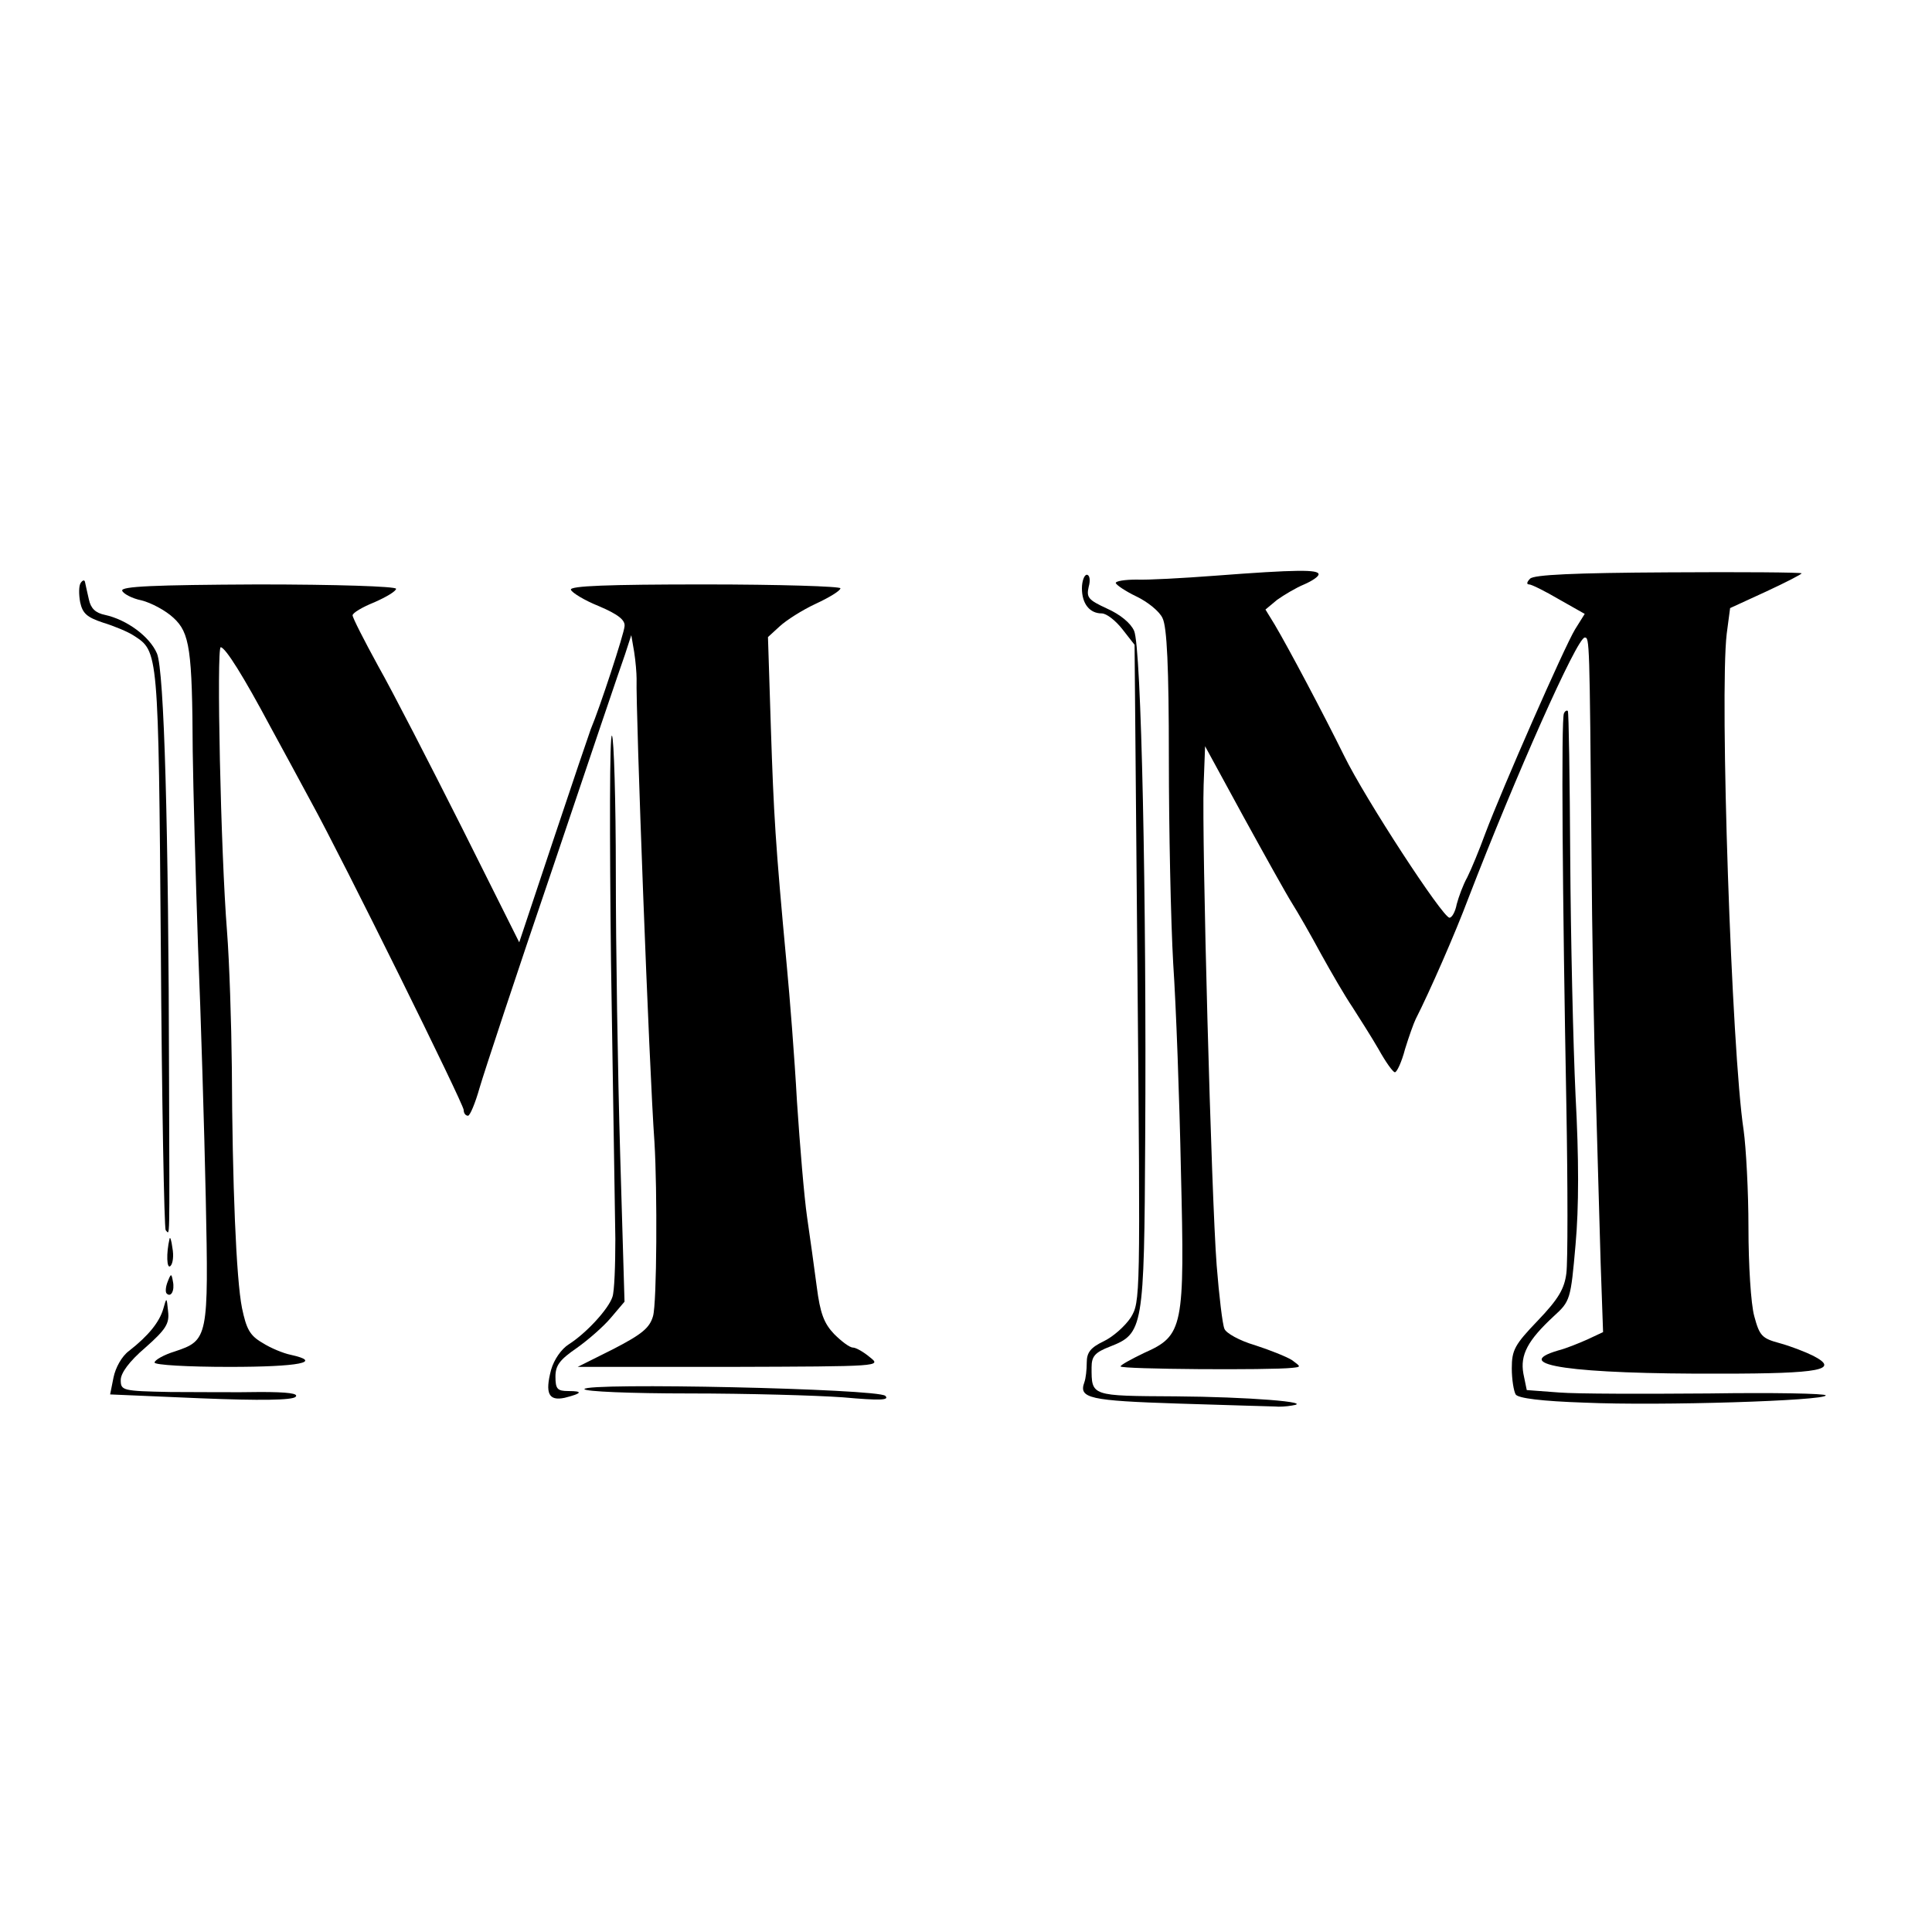
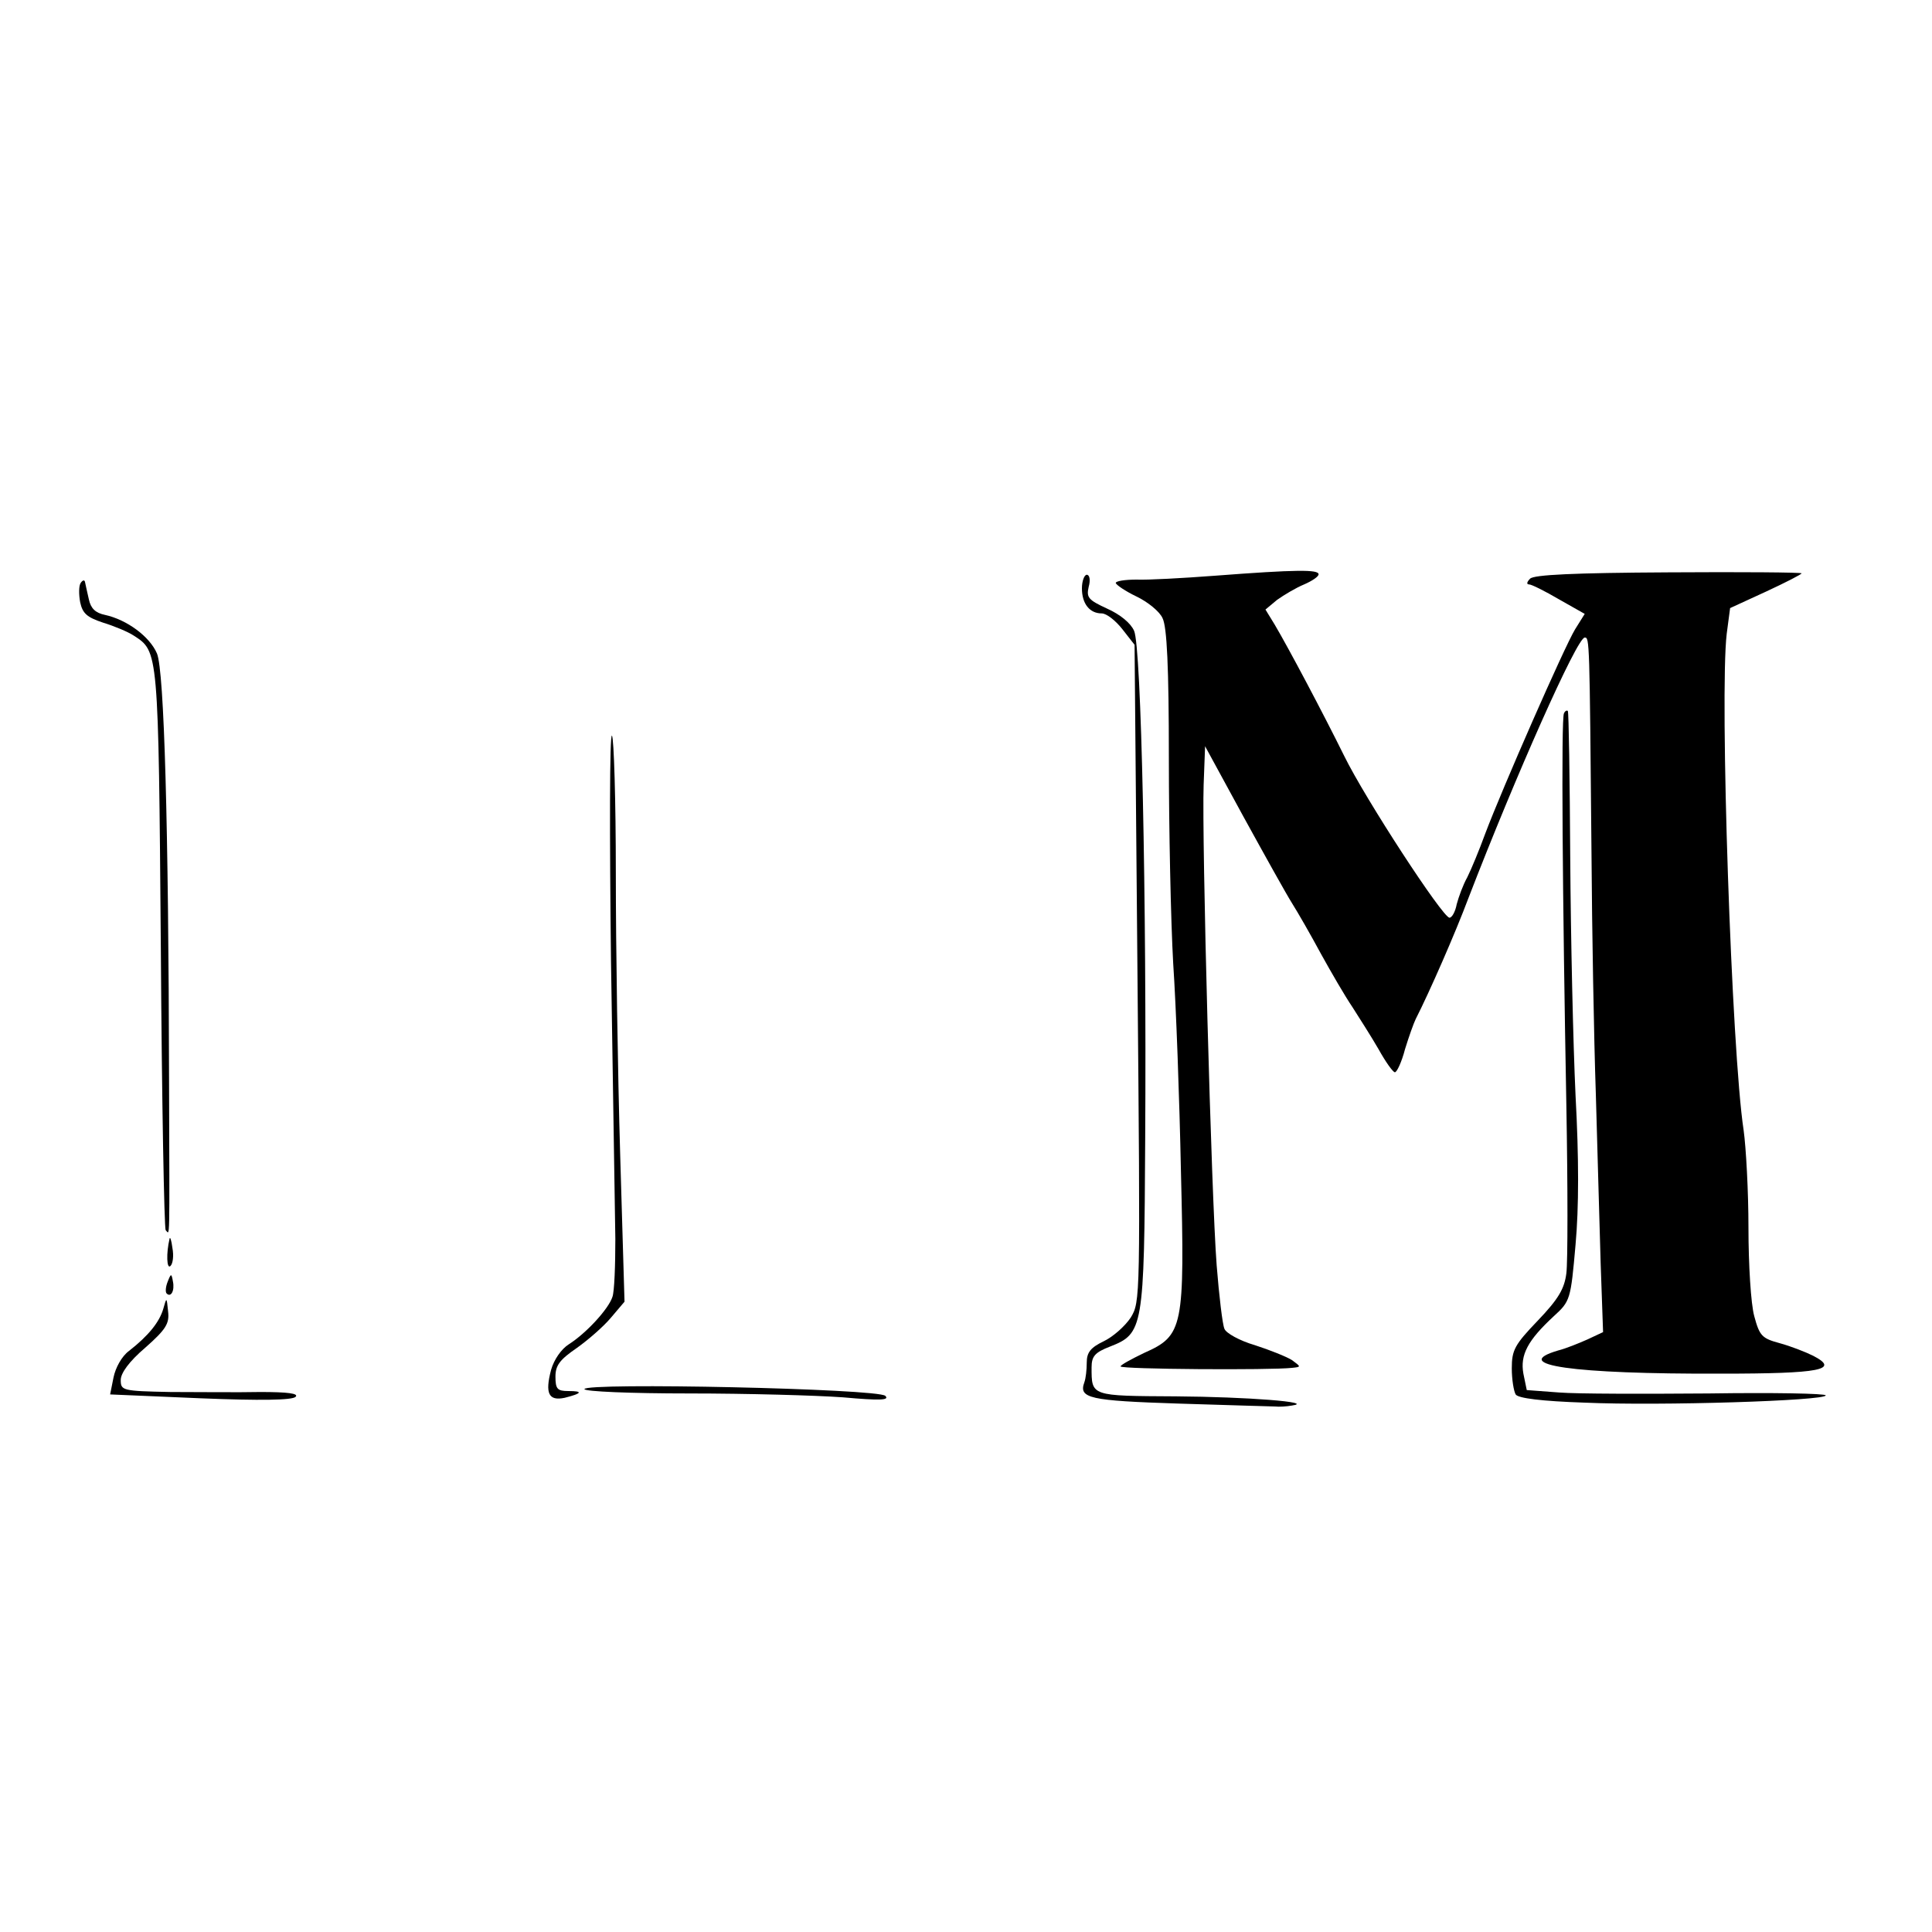
<svg xmlns="http://www.w3.org/2000/svg" version="1.0" width="400pt" height="400pt" viewBox="0 0 400 400" preserveAspectRatio="xMidYMid meet">
  <g transform="translate(0,400) scale(0.1,-0.1)" fill="#000000" stroke="none">
    <path d="M2515 2808 c-66 -5 -139 -9 -162 -8 -24 0 -43 -3 -43 -7 1 -4 20 -17 43 -28 23 -11 48 -31 54 -45 9 -18 13 -100 13 -290 0 -146 4 -337 9 -425 6 -88 13 -282 16 -430 8 -324 5 -340 -76 -376 -27 -13 -49 -25 -49 -28 0 -6 311 -8 355 -3 19 2 19 2 0 16 -11 7 -46 21 -77 31 -31 9 -60 25 -63 34 -4 9 -11 68 -16 131 -11 141 -31 885 -27 995 l3 80 79 -145 c44 -80 89 -161 101 -180 12 -19 39 -66 60 -105 21 -38 50 -88 65 -110 14 -22 39 -61 54 -87 15 -27 30 -48 34 -48 4 0 14 21 21 48 8 26 18 54 22 62 29 57 82 178 109 250 98 254 225 540 241 540 10 0 10 -2 14 -445 1 -159 5 -384 9 -500 3 -115 8 -274 10 -351 l5 -142 -32 -15 c-18 -8 -45 -19 -61 -23 -102 -30 29 -49 337 -48 207 0 247 8 191 37 -16 8 -47 20 -69 26 -37 10 -42 15 -53 56 -7 25 -12 107 -12 183 0 75 -5 166 -10 202 -25 163 -50 903 -35 1028 l7 53 74 34 c41 19 74 36 74 38 0 2 -124 3 -275 2 -197 -1 -279 -5 -287 -13 -7 -7 -8 -12 -2 -12 5 0 33 -14 62 -31 l53 -30 -20 -32 c-22 -36 -151 -330 -186 -423 -12 -33 -29 -74 -37 -90 -9 -16 -18 -41 -22 -56 -3 -16 -10 -28 -15 -28 -14 0 -175 247 -218 335 -44 89 -115 223 -144 272 l-19 31 24 20 c14 10 39 25 56 32 16 7 30 16 30 21 0 10 -45 10 -215 -3z" />
    <path d="M2240 2782 c0 -32 16 -52 41 -52 10 0 29 -15 43 -33 l25 -32 6 -680 c6 -675 6 -680 -14 -713 -12 -18 -37 -40 -56 -49 -27 -13 -35 -23 -35 -44 0 -15 -2 -33 -5 -41 -12 -33 10 -38 196 -44 101 -3 191 -6 199 -6 8 -1 24 0 35 2 49 7 -94 18 -241 19 -176 1 -174 0 -174 60 0 23 7 31 38 43 69 27 71 37 73 429 3 500 -8 1021 -23 1053 -7 16 -29 34 -56 46 -39 18 -43 23 -38 45 4 14 2 25 -4 25 -5 0 -10 -13 -10 -28z" />
    <path d="M167 2793 c-4 -6 -4 -24 -1 -40 5 -23 14 -31 47 -42 23 -7 52 -19 64 -27 51 -33 51 -29 56 -647 2 -317 7 -580 10 -584 9 -8 8 -40 7 312 -1 524 -10 846 -25 882 -15 35 -62 70 -108 80 -19 4 -29 13 -33 32 -3 14 -7 30 -8 36 -1 5 -5 4 -9 -2z" />
-     <path d="M253 2777 c2 -6 20 -16 40 -20 20 -5 50 -21 66 -36 34 -31 39 -66 40 -276 1 -77 6 -259 11 -405 6 -146 13 -380 16 -520 6 -290 5 -295 -64 -318 -23 -7 -42 -18 -42 -23 0 -5 68 -9 155 -9 145 0 195 10 127 25 -15 3 -42 14 -59 25 -26 15 -33 29 -42 72 -12 60 -20 257 -21 498 -1 91 -5 218 -10 282 -13 162 -22 588 -13 588 10 -1 47 -60 103 -165 24 -44 62 -114 84 -155 65 -118 316 -626 316 -638 0 -7 4 -12 9 -12 4 0 15 26 24 58 9 31 77 237 152 457 74 220 141 418 149 440 l13 40 6 -35 c3 -19 5 -44 5 -55 -2 -64 26 -808 37 -960 6 -99 5 -333 -3 -360 -7 -24 -22 -37 -82 -68 l-74 -37 314 0 c315 1 315 1 291 20 -13 11 -29 20 -35 20 -7 0 -24 13 -39 28 -21 22 -29 43 -36 98 -5 38 -14 103 -20 144 -6 41 -15 149 -21 240 -5 91 -15 217 -21 280 -24 257 -27 313 -33 493 l-6 188 24 22 c14 13 47 34 75 47 28 13 51 27 51 32 0 4 -126 8 -281 8 -200 0 -280 -3 -277 -11 2 -6 28 -22 58 -34 40 -17 55 -29 53 -42 -1 -15 -51 -168 -70 -213 -3 -8 -38 -111 -77 -228 l-71 -213 -119 238 c-66 131 -143 281 -173 334 -29 53 -53 100 -53 105 0 5 20 17 45 27 25 11 45 23 45 28 0 5 -125 9 -286 9 -216 -1 -284 -4 -281 -13z" />
    <path d="M3238 2523 c-6 -9 -3 -383 5 -813 3 -168 3 -323 0 -346 -4 -32 -16 -53 -59 -98 -48 -50 -54 -61 -54 -99 0 -23 4 -47 8 -54 5 -8 54 -14 142 -17 158 -7 500 4 500 15 0 4 -109 6 -242 4 -134 -1 -273 -1 -310 2 l-67 5 -7 34 c-7 39 9 69 63 119 34 31 35 34 45 148 7 78 7 179 0 309 -5 106 -10 328 -11 492 -1 165 -3 302 -5 304 -2 2 -6 0 -8 -5z" />
    <path d="M1265 2010 c4 -261 8 -520 9 -575 0 -55 -2 -109 -6 -120 -8 -25 -54 -75 -90 -98 -16 -10 -31 -32 -37 -53 -13 -49 -5 -65 28 -58 36 9 39 14 8 14 -23 0 -27 4 -27 30 0 23 9 35 44 59 24 17 56 45 71 63 l28 33 -9 305 c-5 168 -9 429 -9 582 0 152 -4 280 -8 285 -5 4 -5 -206 -2 -467z" />
    <path d="M351 1435 c-7 -29 -6 -64 2 -56 5 5 7 21 4 37 -2 16 -5 25 -6 19z" />
    <path d="M347 1346 c-4 -10 -5 -21 -2 -24 9 -9 17 6 13 25 -3 17 -4 17 -11 -1z" />
-     <path d="M338 1290 c-8 -27 -30 -55 -71 -87 -15 -11 -28 -35 -32 -55 l-7 -35 187 -8 c124 -5 190 -4 197 3 7 7 -16 10 -73 10 -46 -1 -130 0 -186 0 -100 2 -103 3 -103 25 0 14 17 38 51 67 43 38 50 50 47 75 -3 30 -3 30 -10 5z" />
+     <path d="M338 1290 c-8 -27 -30 -55 -71 -87 -15 -11 -28 -35 -32 -55 l-7 -35 187 -8 c124 -5 190 -4 197 3 7 7 -16 10 -73 10 -46 -1 -130 0 -186 0 -100 2 -103 3 -103 25 0 14 17 38 51 67 43 38 50 50 47 75 -3 30 -3 30 -10 5" />
    <path d="M1210 1124 c0 -5 96 -9 217 -9 120 0 263 -4 318 -8 78 -7 97 -6 88 3 -14 15 -623 28 -623 14z" />
  </g>
</svg>